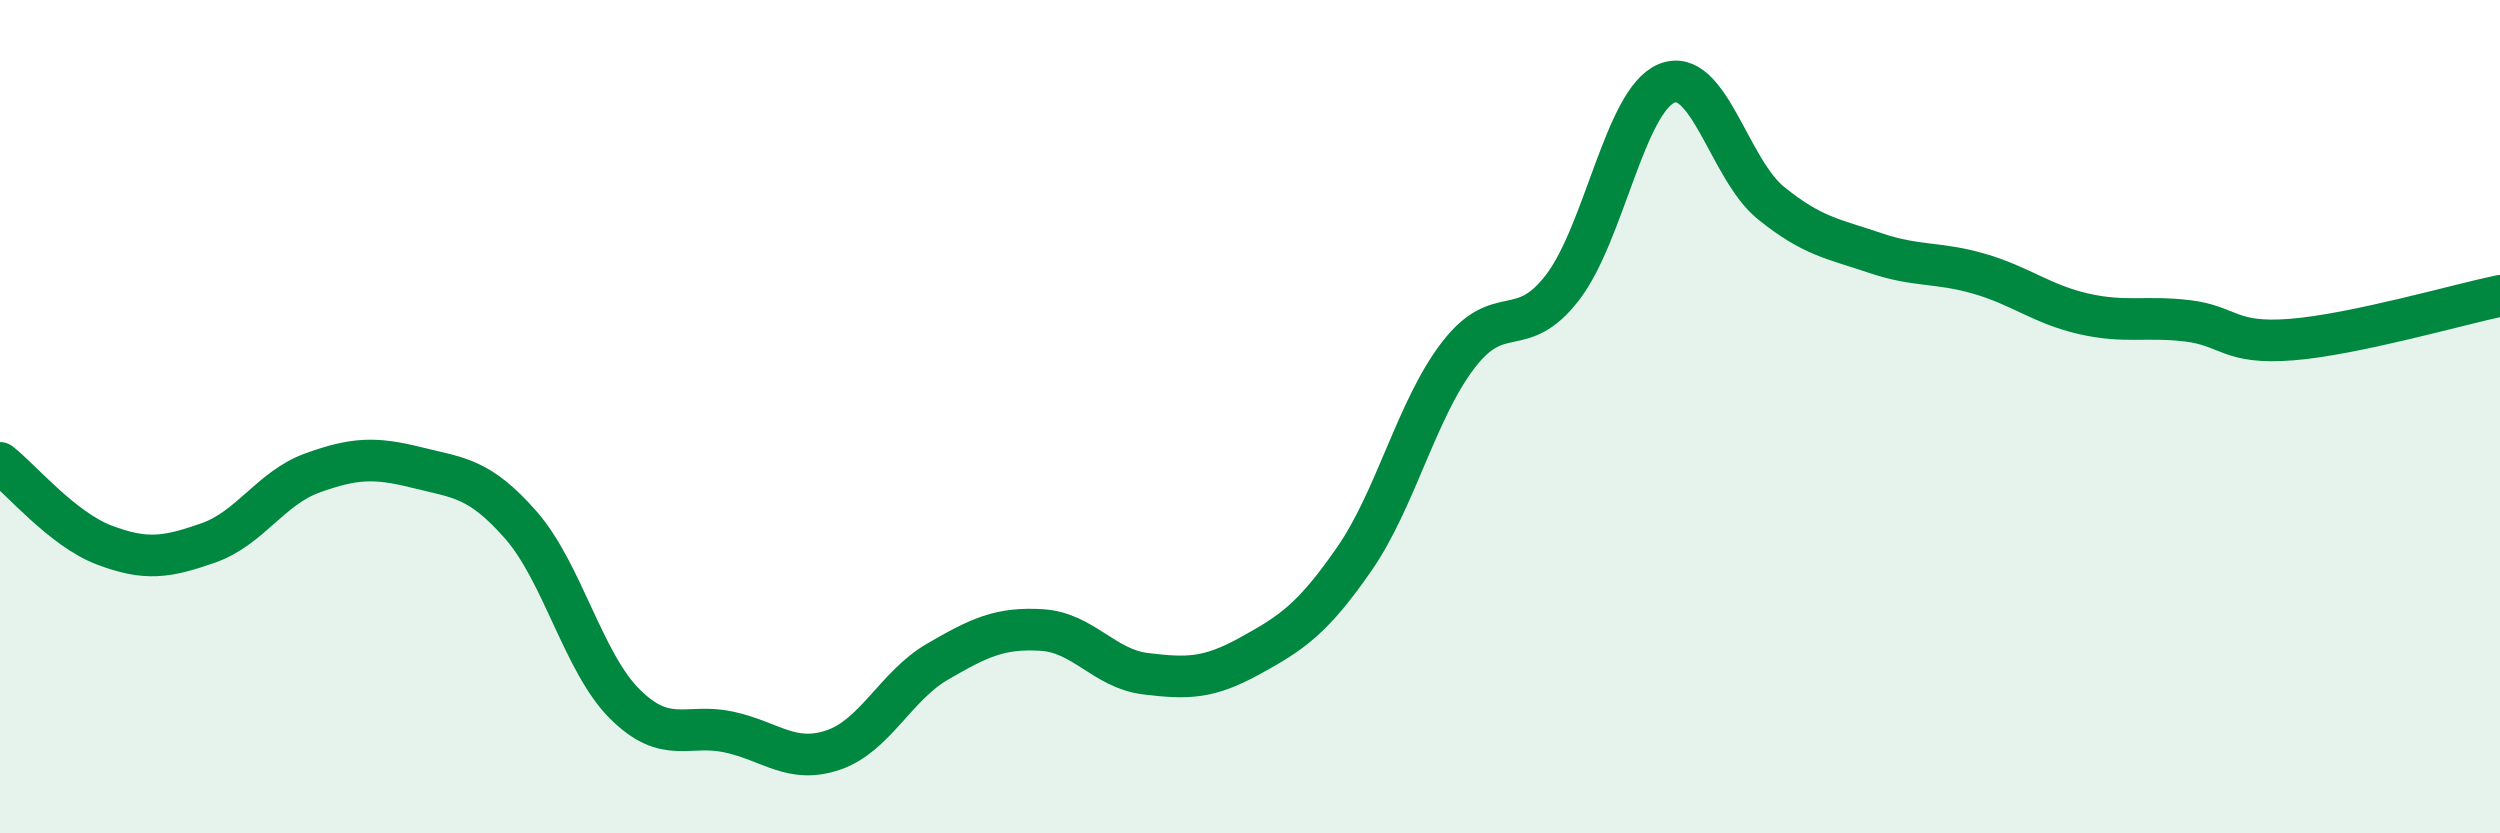
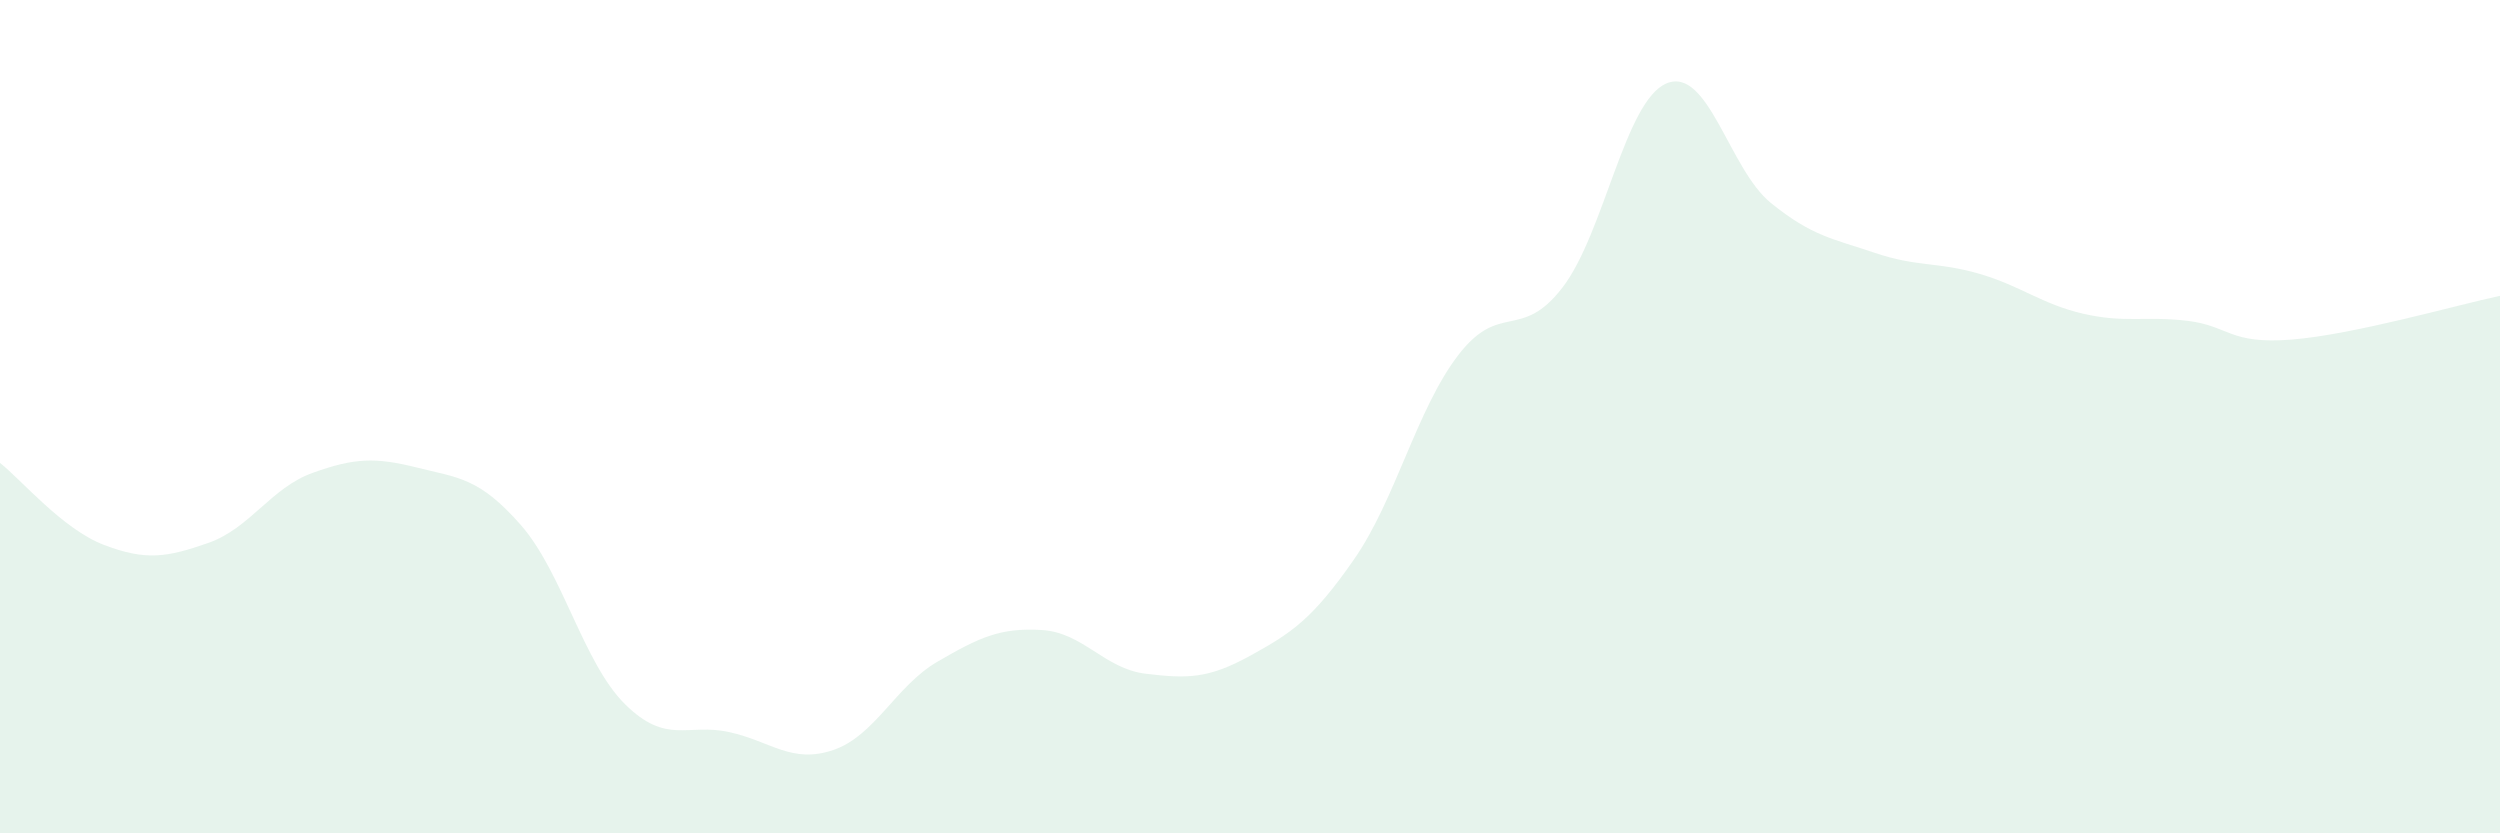
<svg xmlns="http://www.w3.org/2000/svg" width="60" height="20" viewBox="0 0 60 20">
  <path d="M 0,11.11 C 0.5,11.5 1.5,12.7 2.5,13.08 C 3.5,13.46 4,13.38 5,13.03 C 6,12.68 6.5,11.71 7.5,11.35 C 8.5,10.99 9,10.97 10,11.22 C 11,11.47 11.5,11.46 12.5,12.6 C 13.5,13.74 14,15.91 15,16.9 C 16,17.89 16.5,17.35 17.5,17.57 C 18.5,17.79 19,18.34 20,18 C 21,17.66 21.5,16.46 22.5,15.88 C 23.5,15.3 24,15.06 25,15.12 C 26,15.18 26.5,16.05 27.5,16.17 C 28.5,16.29 29,16.29 30,15.74 C 31,15.19 31.5,14.86 32.5,13.42 C 33.5,11.98 34,9.82 35,8.52 C 36,7.22 36.5,8.2 37.5,6.9 C 38.5,5.6 39,2.41 40,2 C 41,1.59 41.5,4.06 42.5,4.87 C 43.5,5.68 44,5.73 45,6.07 C 46,6.41 46.5,6.28 47.5,6.57 C 48.5,6.86 49,7.3 50,7.53 C 51,7.76 51.5,7.58 52.5,7.7 C 53.5,7.82 53.5,8.27 55,8.15 C 56.5,8.03 59,7.31 60,7.1L60 20L0 20Z" fill="#008740" opacity="0.1" stroke-linecap="round" stroke-linejoin="round" />
-   <path d="M 0,11.11 C 0.5,11.5 1.5,12.7 2.5,13.08 C 3.5,13.46 4,13.38 5,13.03 C 6,12.68 6.5,11.71 7.5,11.35 C 8.5,10.99 9,10.97 10,11.22 C 11,11.47 11.5,11.46 12.5,12.6 C 13.5,13.74 14,15.91 15,16.9 C 16,17.89 16.5,17.35 17.5,17.57 C 18.5,17.79 19,18.34 20,18 C 21,17.66 21.5,16.46 22.5,15.88 C 23.5,15.3 24,15.06 25,15.12 C 26,15.18 26.5,16.05 27.5,16.17 C 28.5,16.29 29,16.29 30,15.74 C 31,15.19 31.5,14.86 32.5,13.42 C 33.5,11.98 34,9.82 35,8.52 C 36,7.22 36.5,8.2 37.5,6.9 C 38.5,5.6 39,2.41 40,2 C 41,1.59 41.5,4.06 42.5,4.87 C 43.5,5.68 44,5.73 45,6.07 C 46,6.41 46.5,6.28 47.5,6.57 C 48.5,6.86 49,7.3 50,7.53 C 51,7.76 51.5,7.58 52.5,7.7 C 53.5,7.82 53.5,8.27 55,8.15 C 56.5,8.03 59,7.31 60,7.1" stroke="#008740" stroke-width="1" fill="none" stroke-linecap="round" stroke-linejoin="round" />
</svg>